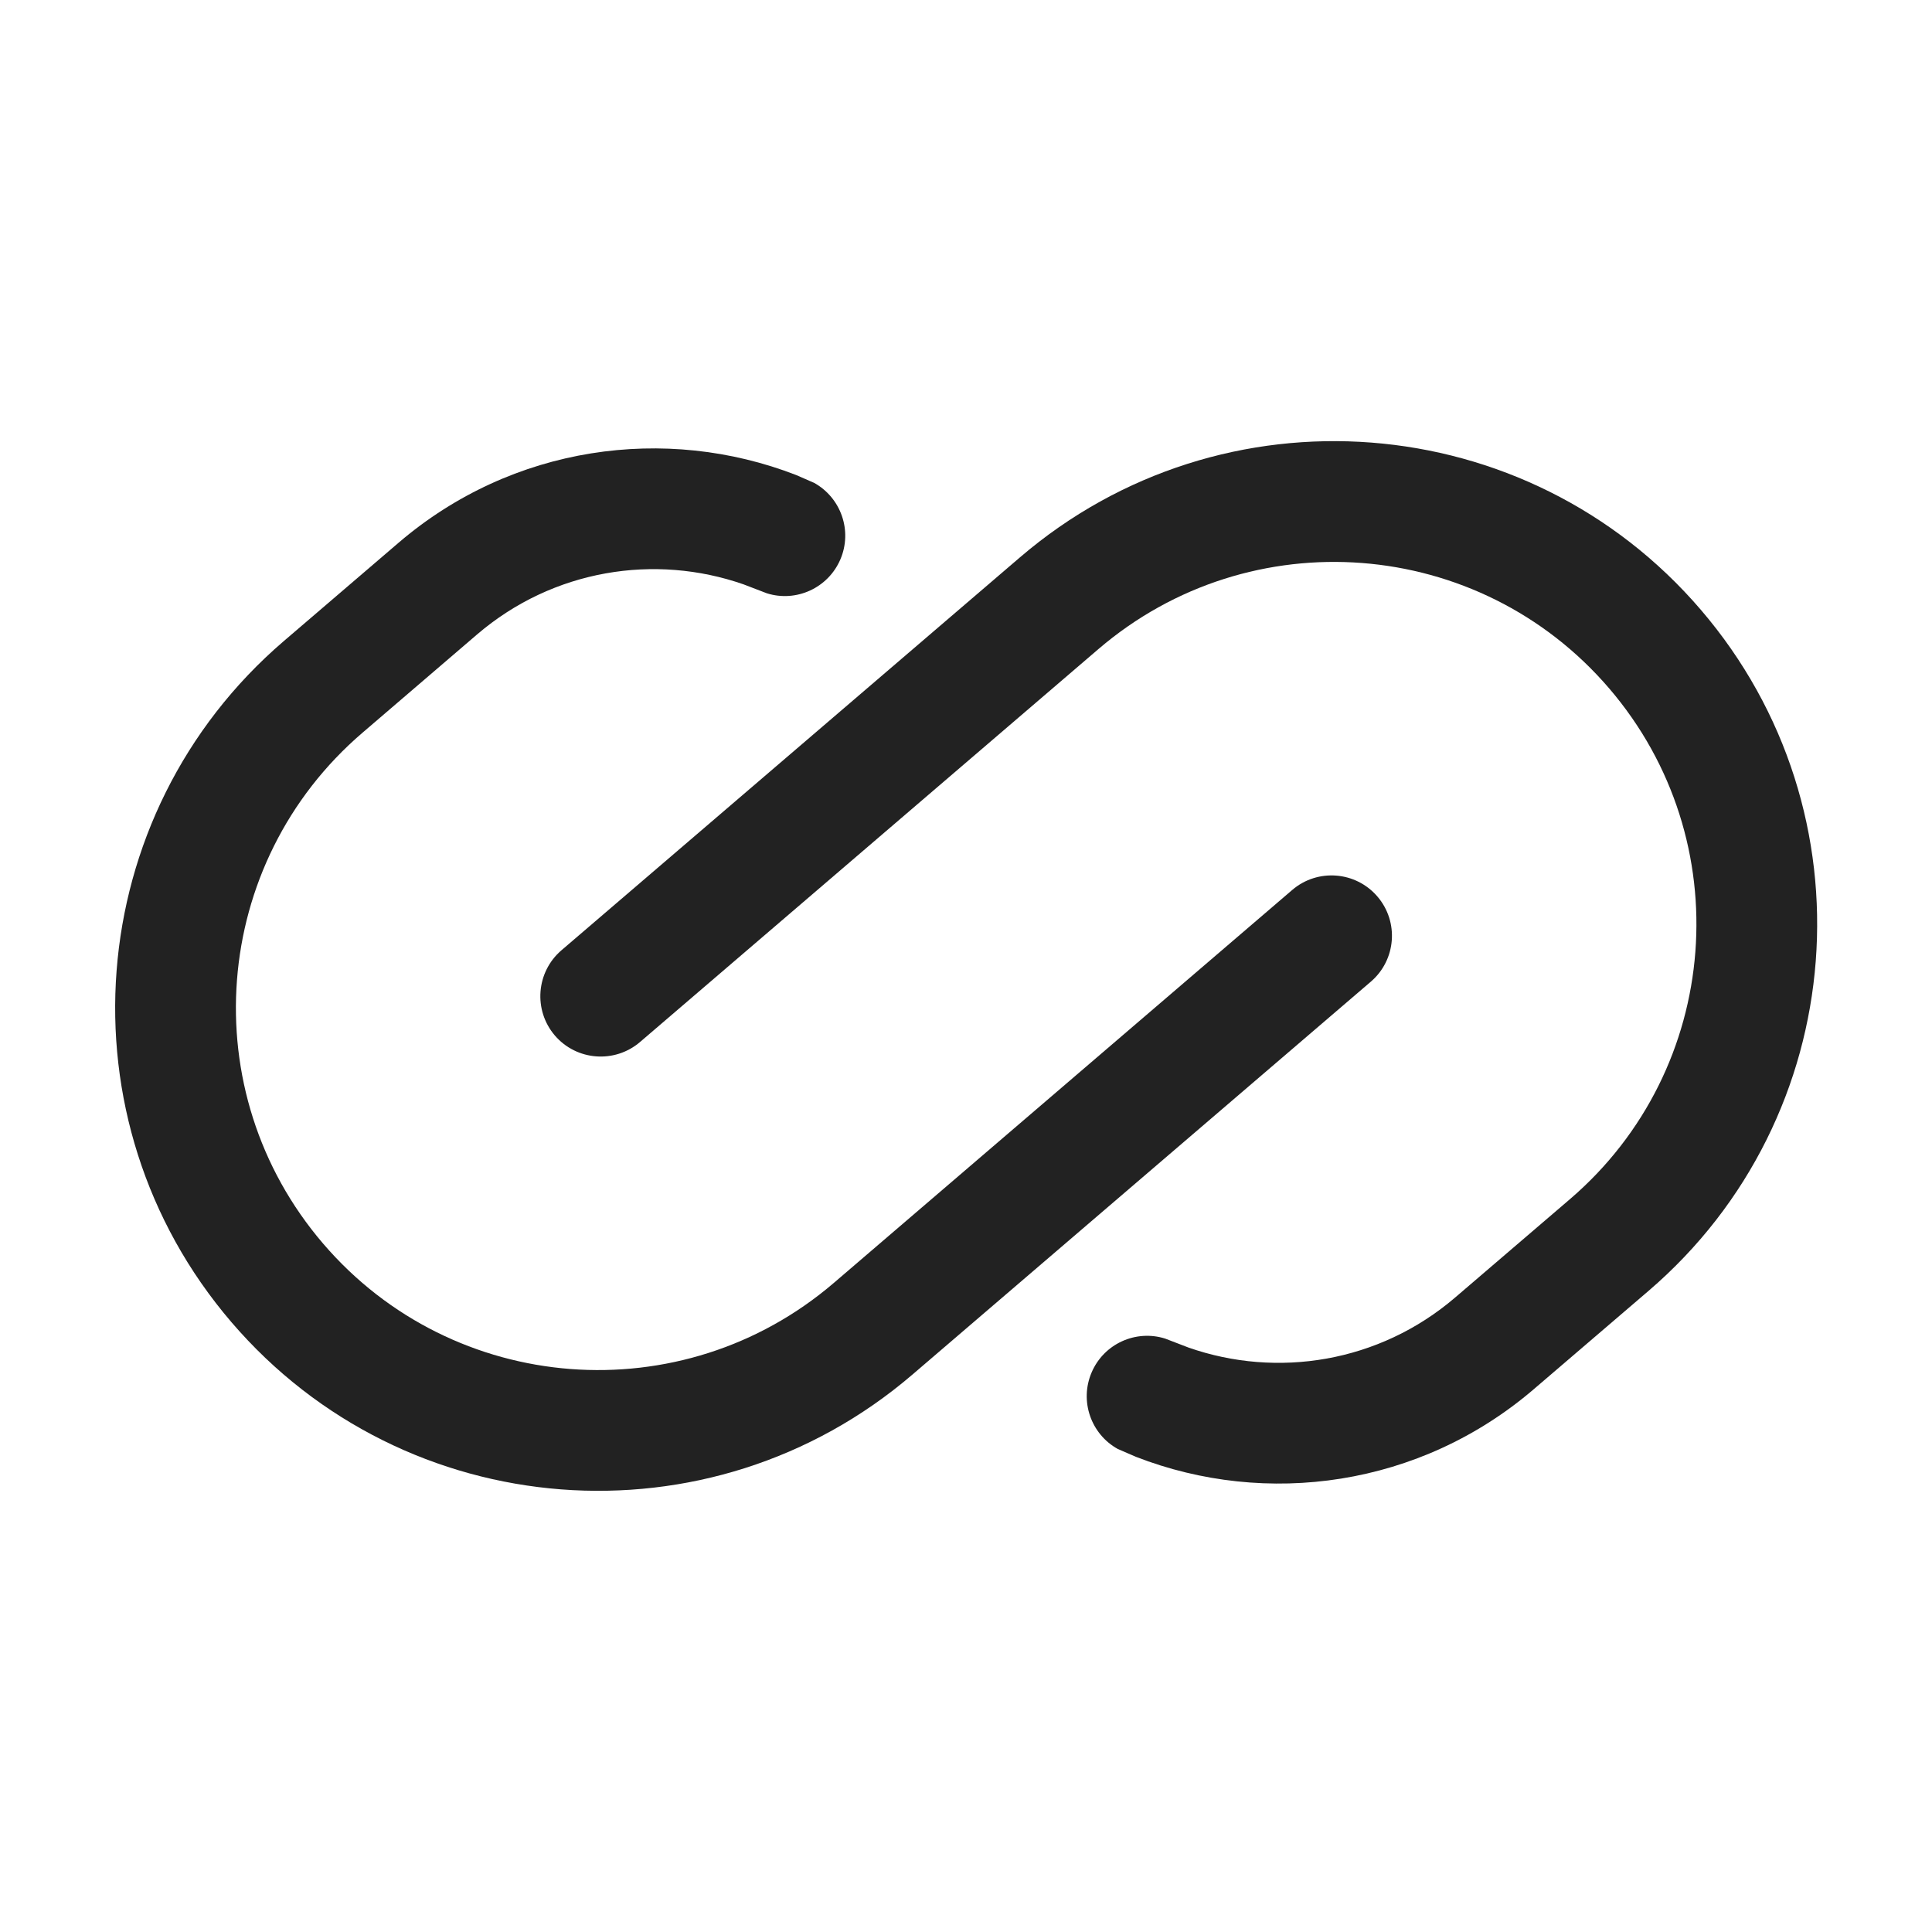
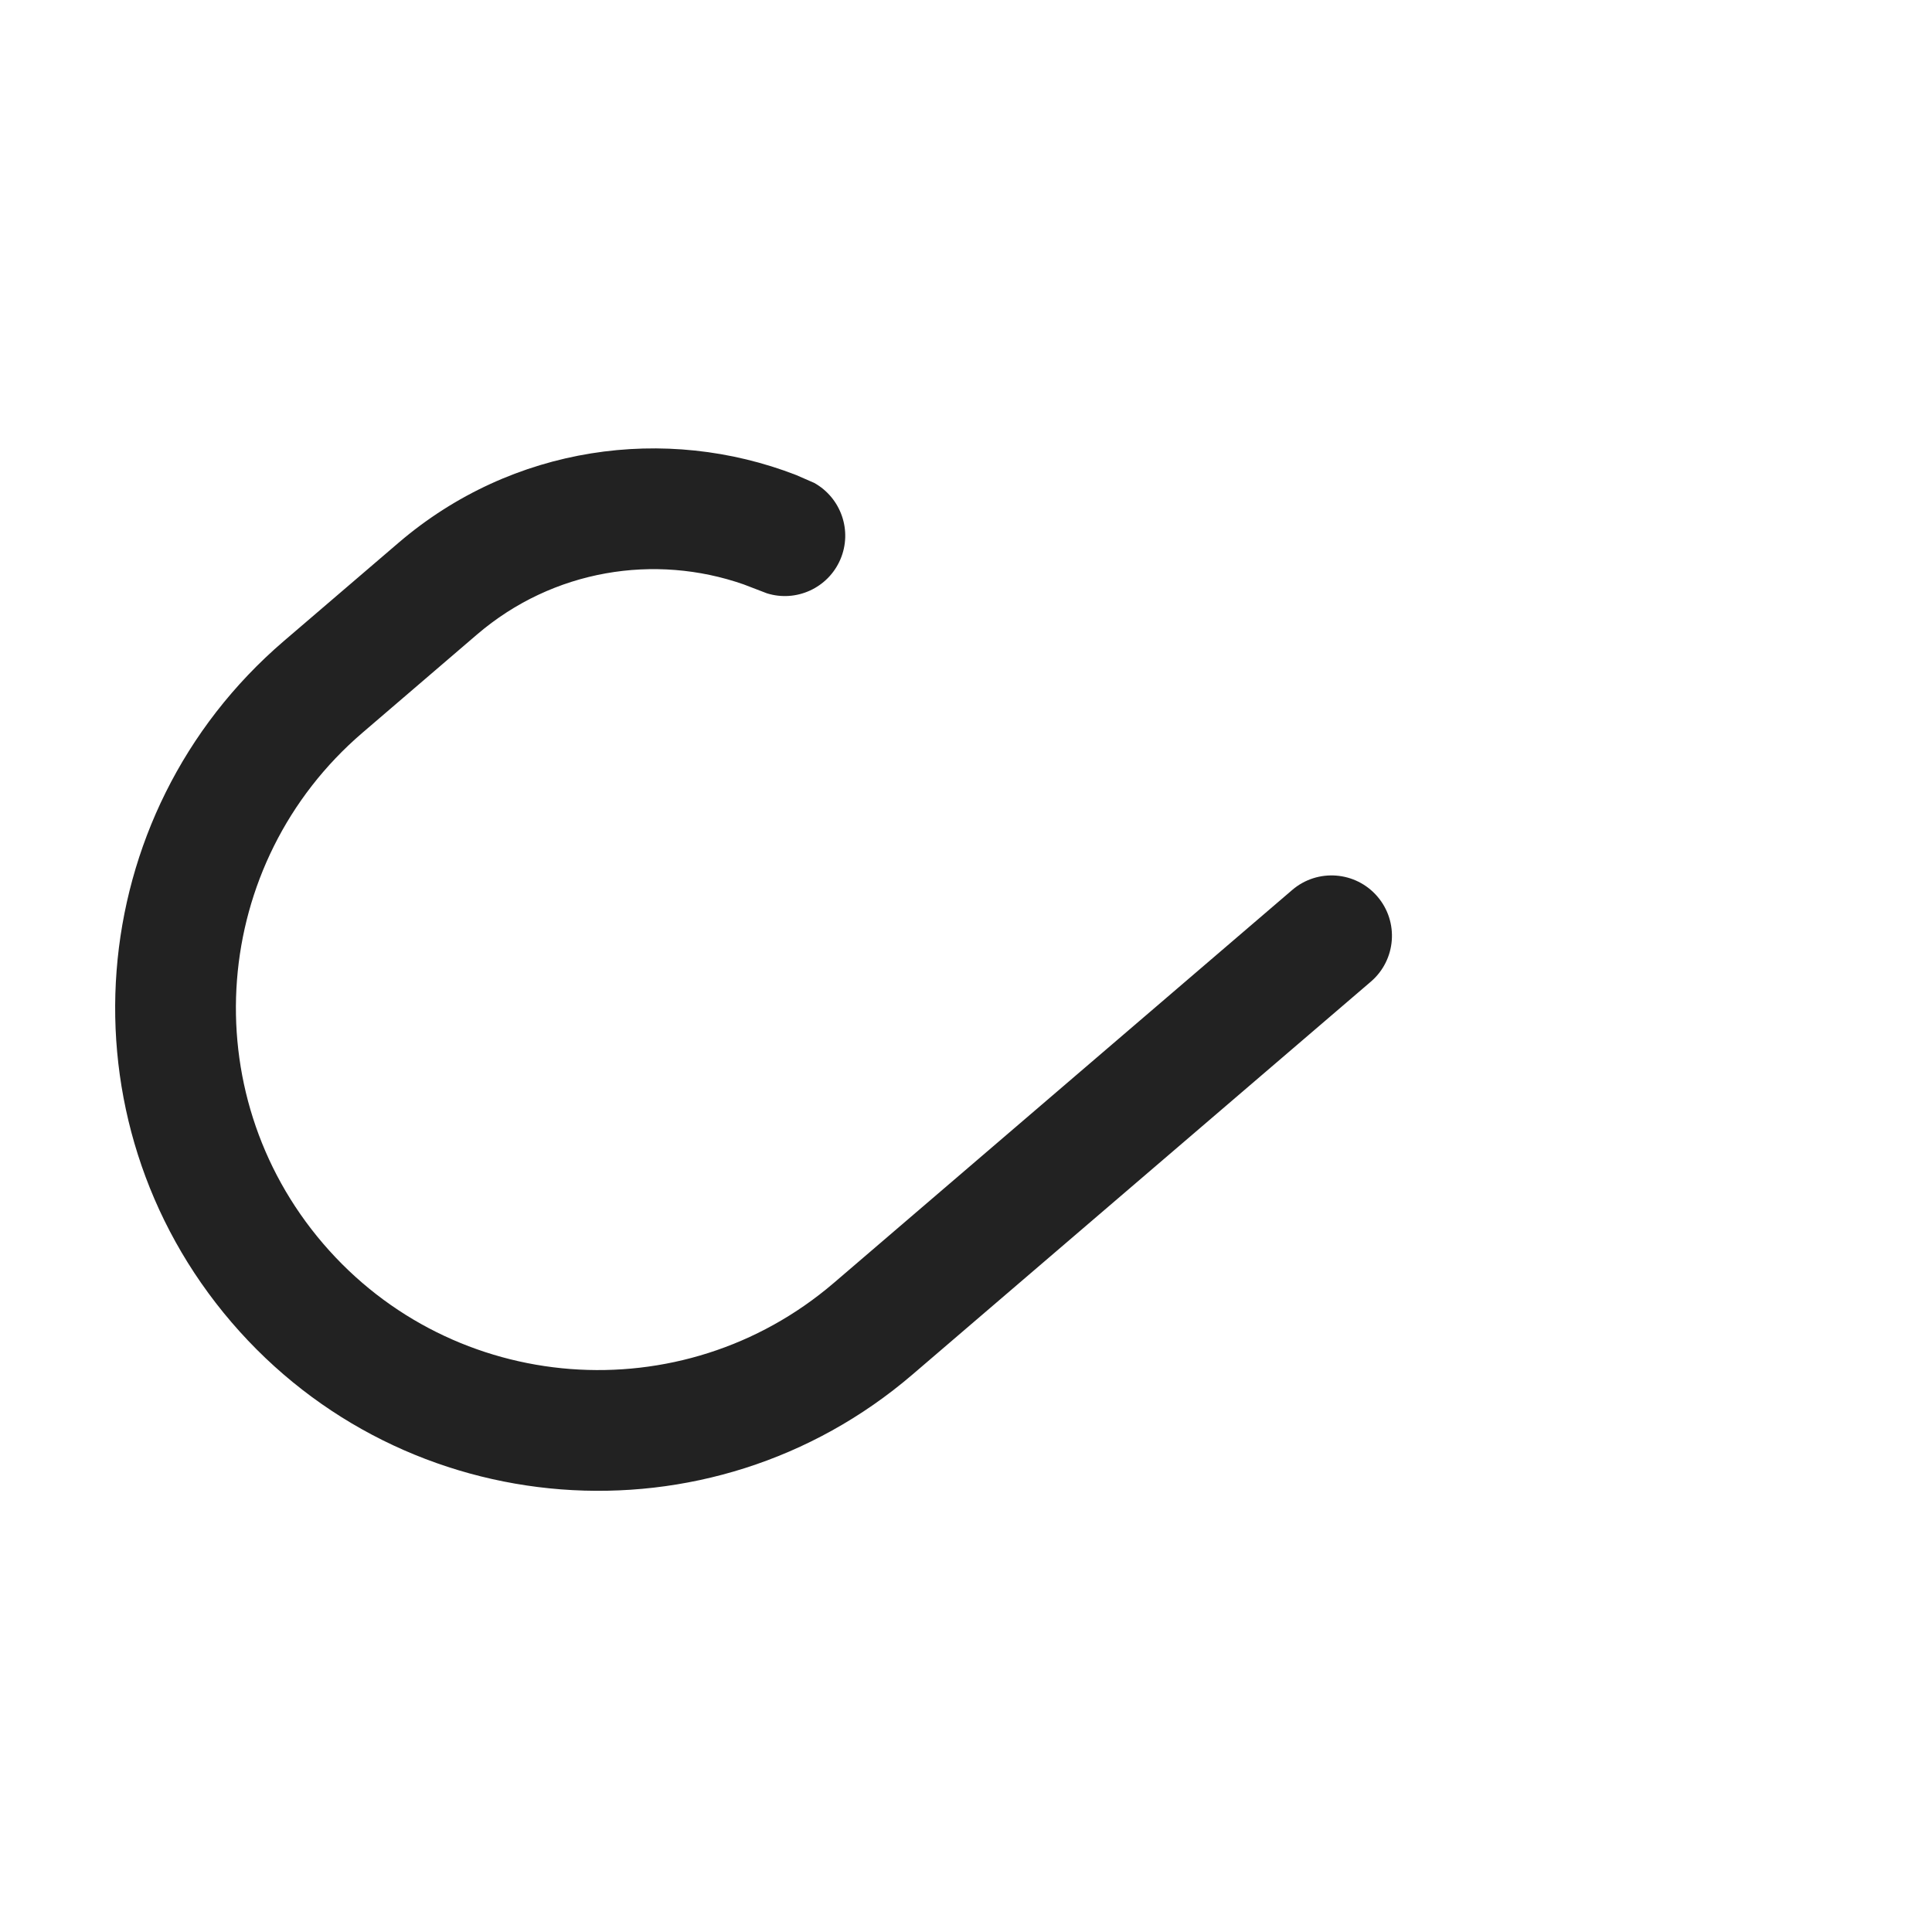
<svg xmlns="http://www.w3.org/2000/svg" width="32" height="32" viewBox="0 0 32 32" fill="none">
  <path d="M6.6 8.991C8.484 7.376 11.027 7.03 13.187 7.868L13.485 7.998C13.928 8.244 14.123 8.79 13.919 9.266C13.715 9.741 13.186 9.979 12.702 9.827L12.316 9.679C10.85 9.167 9.161 9.429 7.9 10.51L6.003 12.137C3.487 14.293 3.195 18.082 5.352 20.598C7.508 23.114 11.296 23.404 13.812 21.248L21.404 14.74C21.823 14.381 22.455 14.43 22.814 14.849C23.174 15.268 23.125 15.899 22.706 16.259L15.113 22.767C11.759 25.642 6.708 25.253 3.833 21.899C0.958 18.544 1.347 13.493 4.701 10.618L6.6 8.991Z" fill="#222222" />
-   <path d="M16.892 9.233C20.246 6.357 25.297 6.746 28.172 10.101C31.047 13.455 30.659 18.506 27.305 21.381L25.406 23.008C23.52 24.625 20.974 24.97 18.813 24.129L18.513 23.999C18.07 23.753 17.877 23.206 18.081 22.731C18.285 22.255 18.814 22.019 19.298 22.171L19.686 22.32C21.152 22.833 22.842 22.571 24.104 21.489L26.003 19.862C28.519 17.706 28.81 13.918 26.653 11.402C24.497 8.887 20.709 8.595 18.193 10.751L10.601 17.259C10.181 17.618 9.55 17.57 9.19 17.151C8.831 16.731 8.88 16.1 9.299 15.74L16.892 9.233Z" fill="#222222" />
</svg>